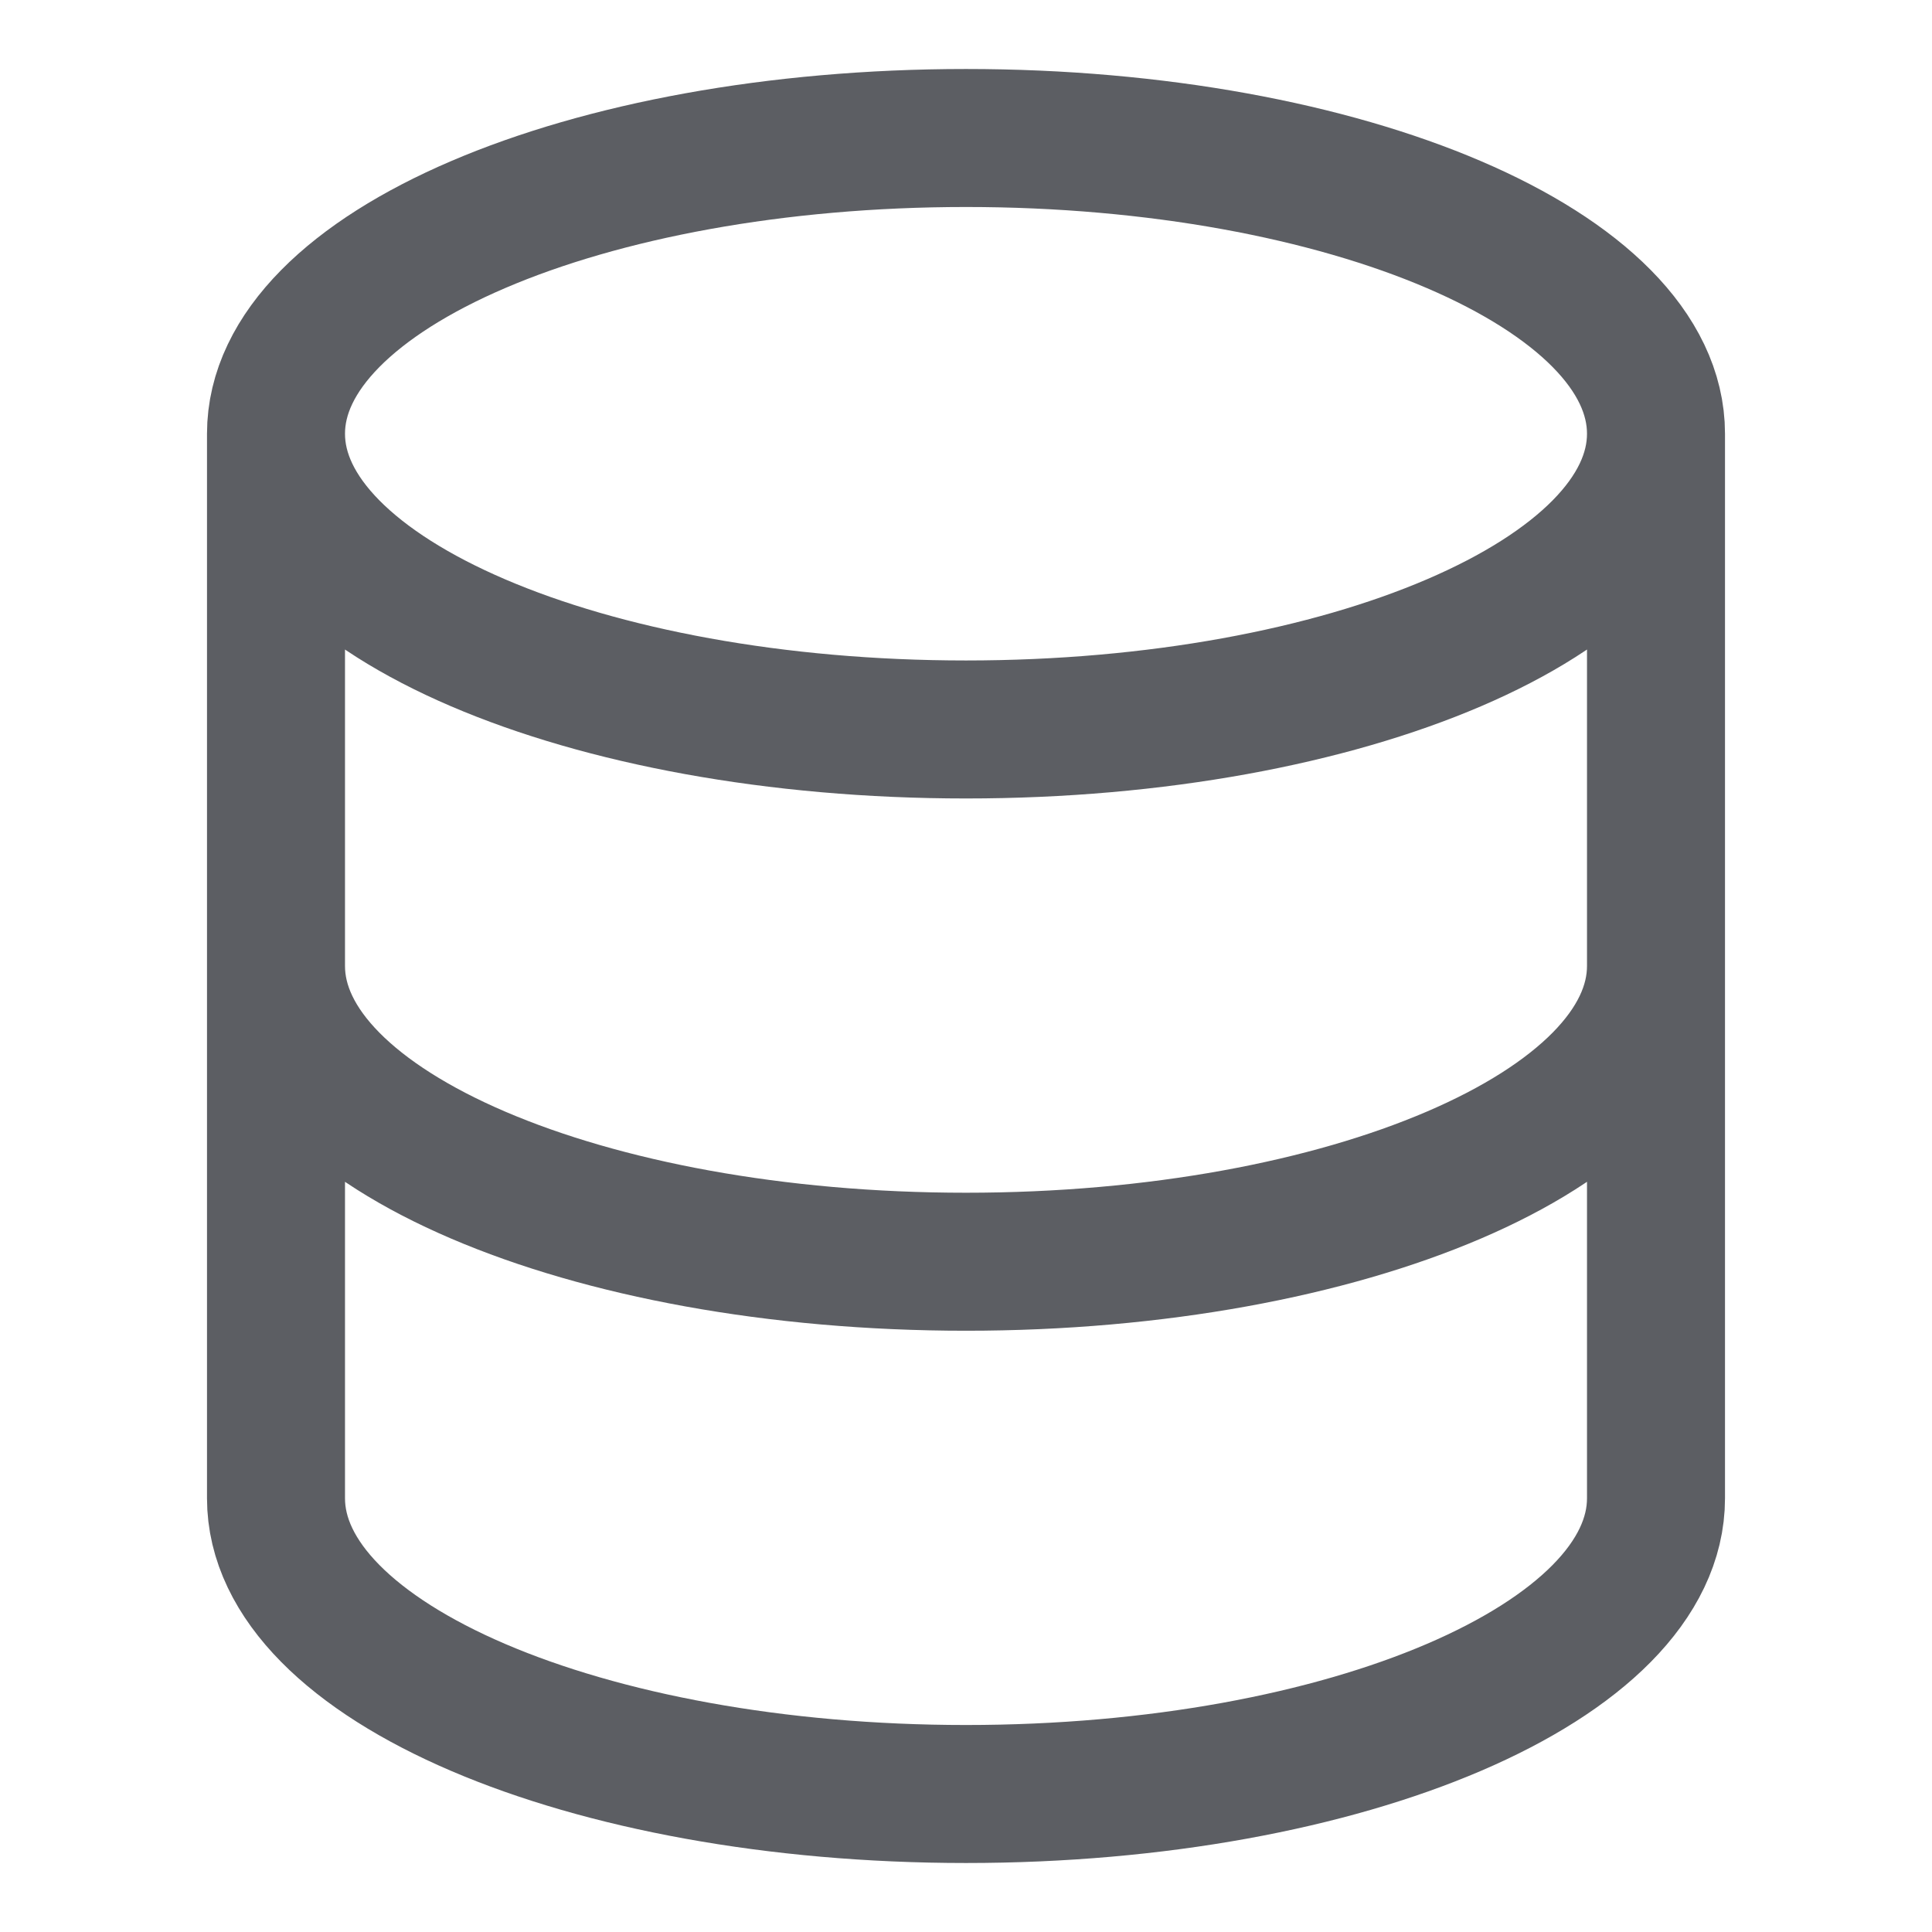
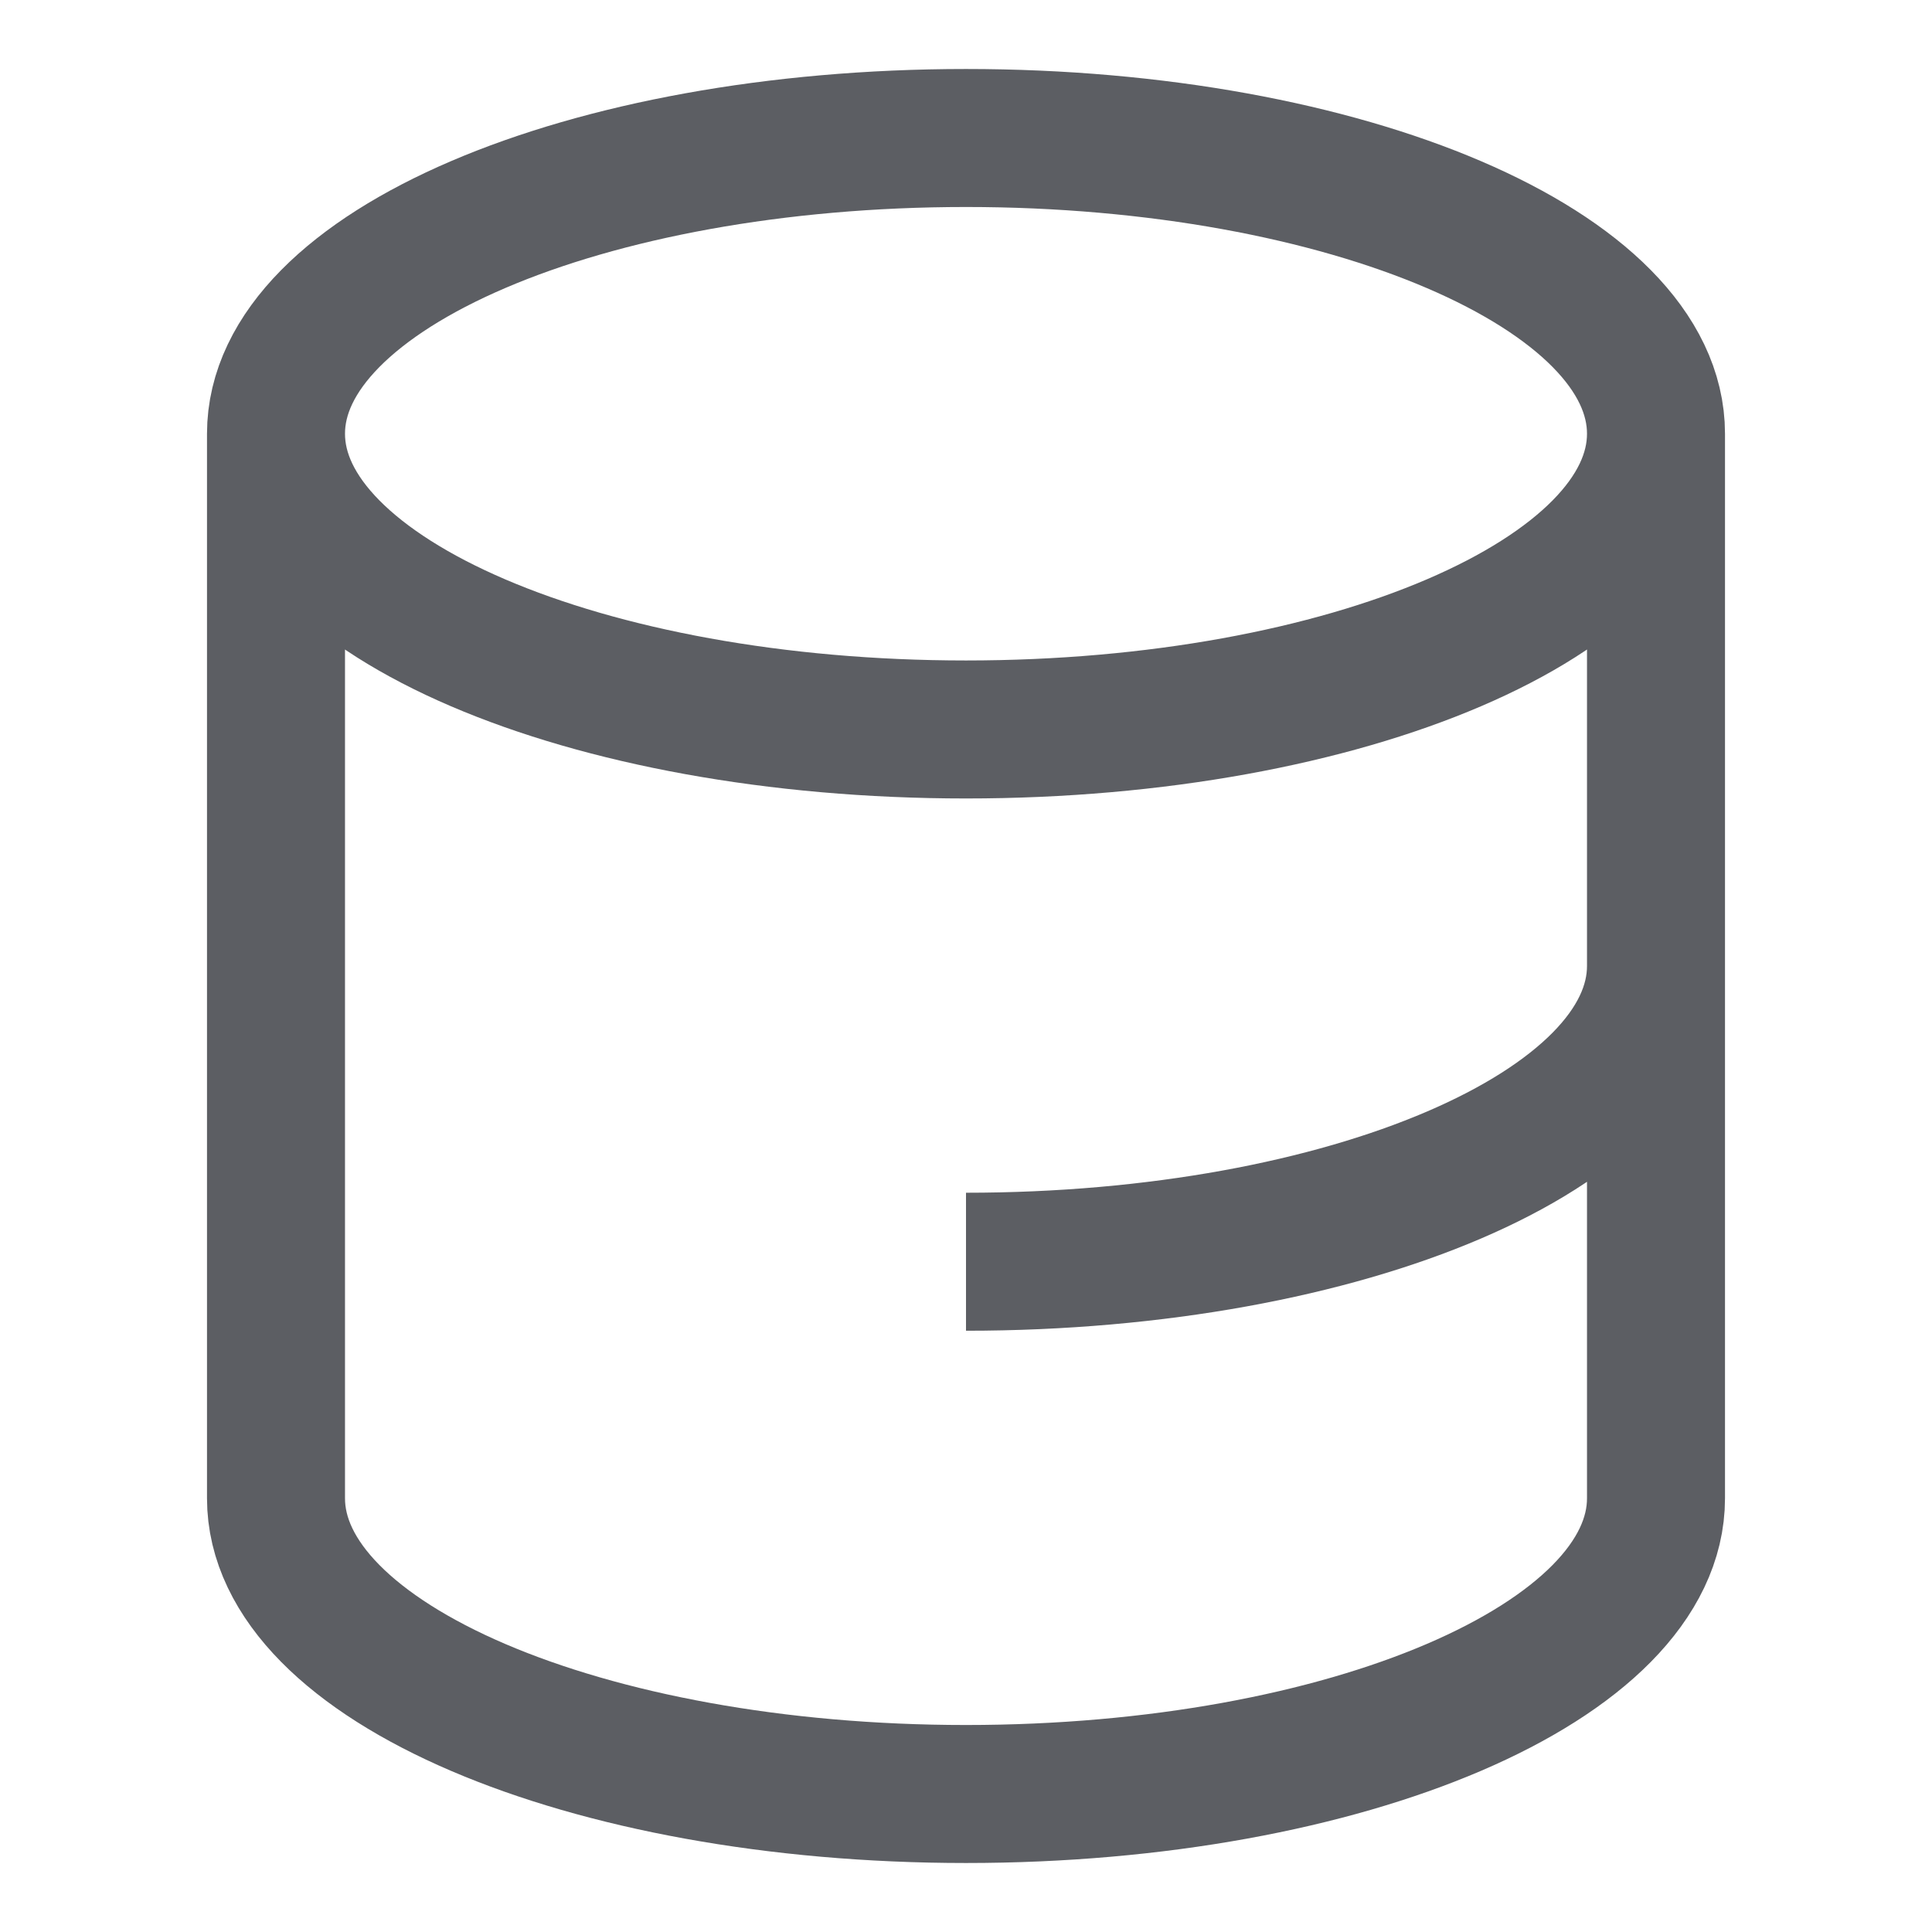
<svg xmlns="http://www.w3.org/2000/svg" width="14" height="14" viewBox="0 0 14 14" fill="none">
-   <path d="M12 3.143C12 4.326 9.761 5.286 7 5.286C4.239 5.286 2 4.326 2 3.143M12 3.143C12 1.959 9.761 1 7 1C4.239 1 2 1.959 2 3.143M12 3.143L12 10.857C12 12.041 9.761 13 7 13C4.239 13 2 12.041 2 10.857L2 3.143M12 7C12 8.183 9.761 9.143 7 9.143C4.239 9.143 2 8.183 2 7" stroke="#5C5E63" strokeWidth="1.1" strokeLinecap="round" strokeLinejoin="round" />
+   <path d="M12 3.143C12 4.326 9.761 5.286 7 5.286C4.239 5.286 2 4.326 2 3.143M12 3.143C12 1.959 9.761 1 7 1C4.239 1 2 1.959 2 3.143M12 3.143L12 10.857C12 12.041 9.761 13 7 13C4.239 13 2 12.041 2 10.857L2 3.143M12 7C12 8.183 9.761 9.143 7 9.143" stroke="#5C5E63" strokeWidth="1.1" strokeLinecap="round" strokeLinejoin="round" />
</svg>